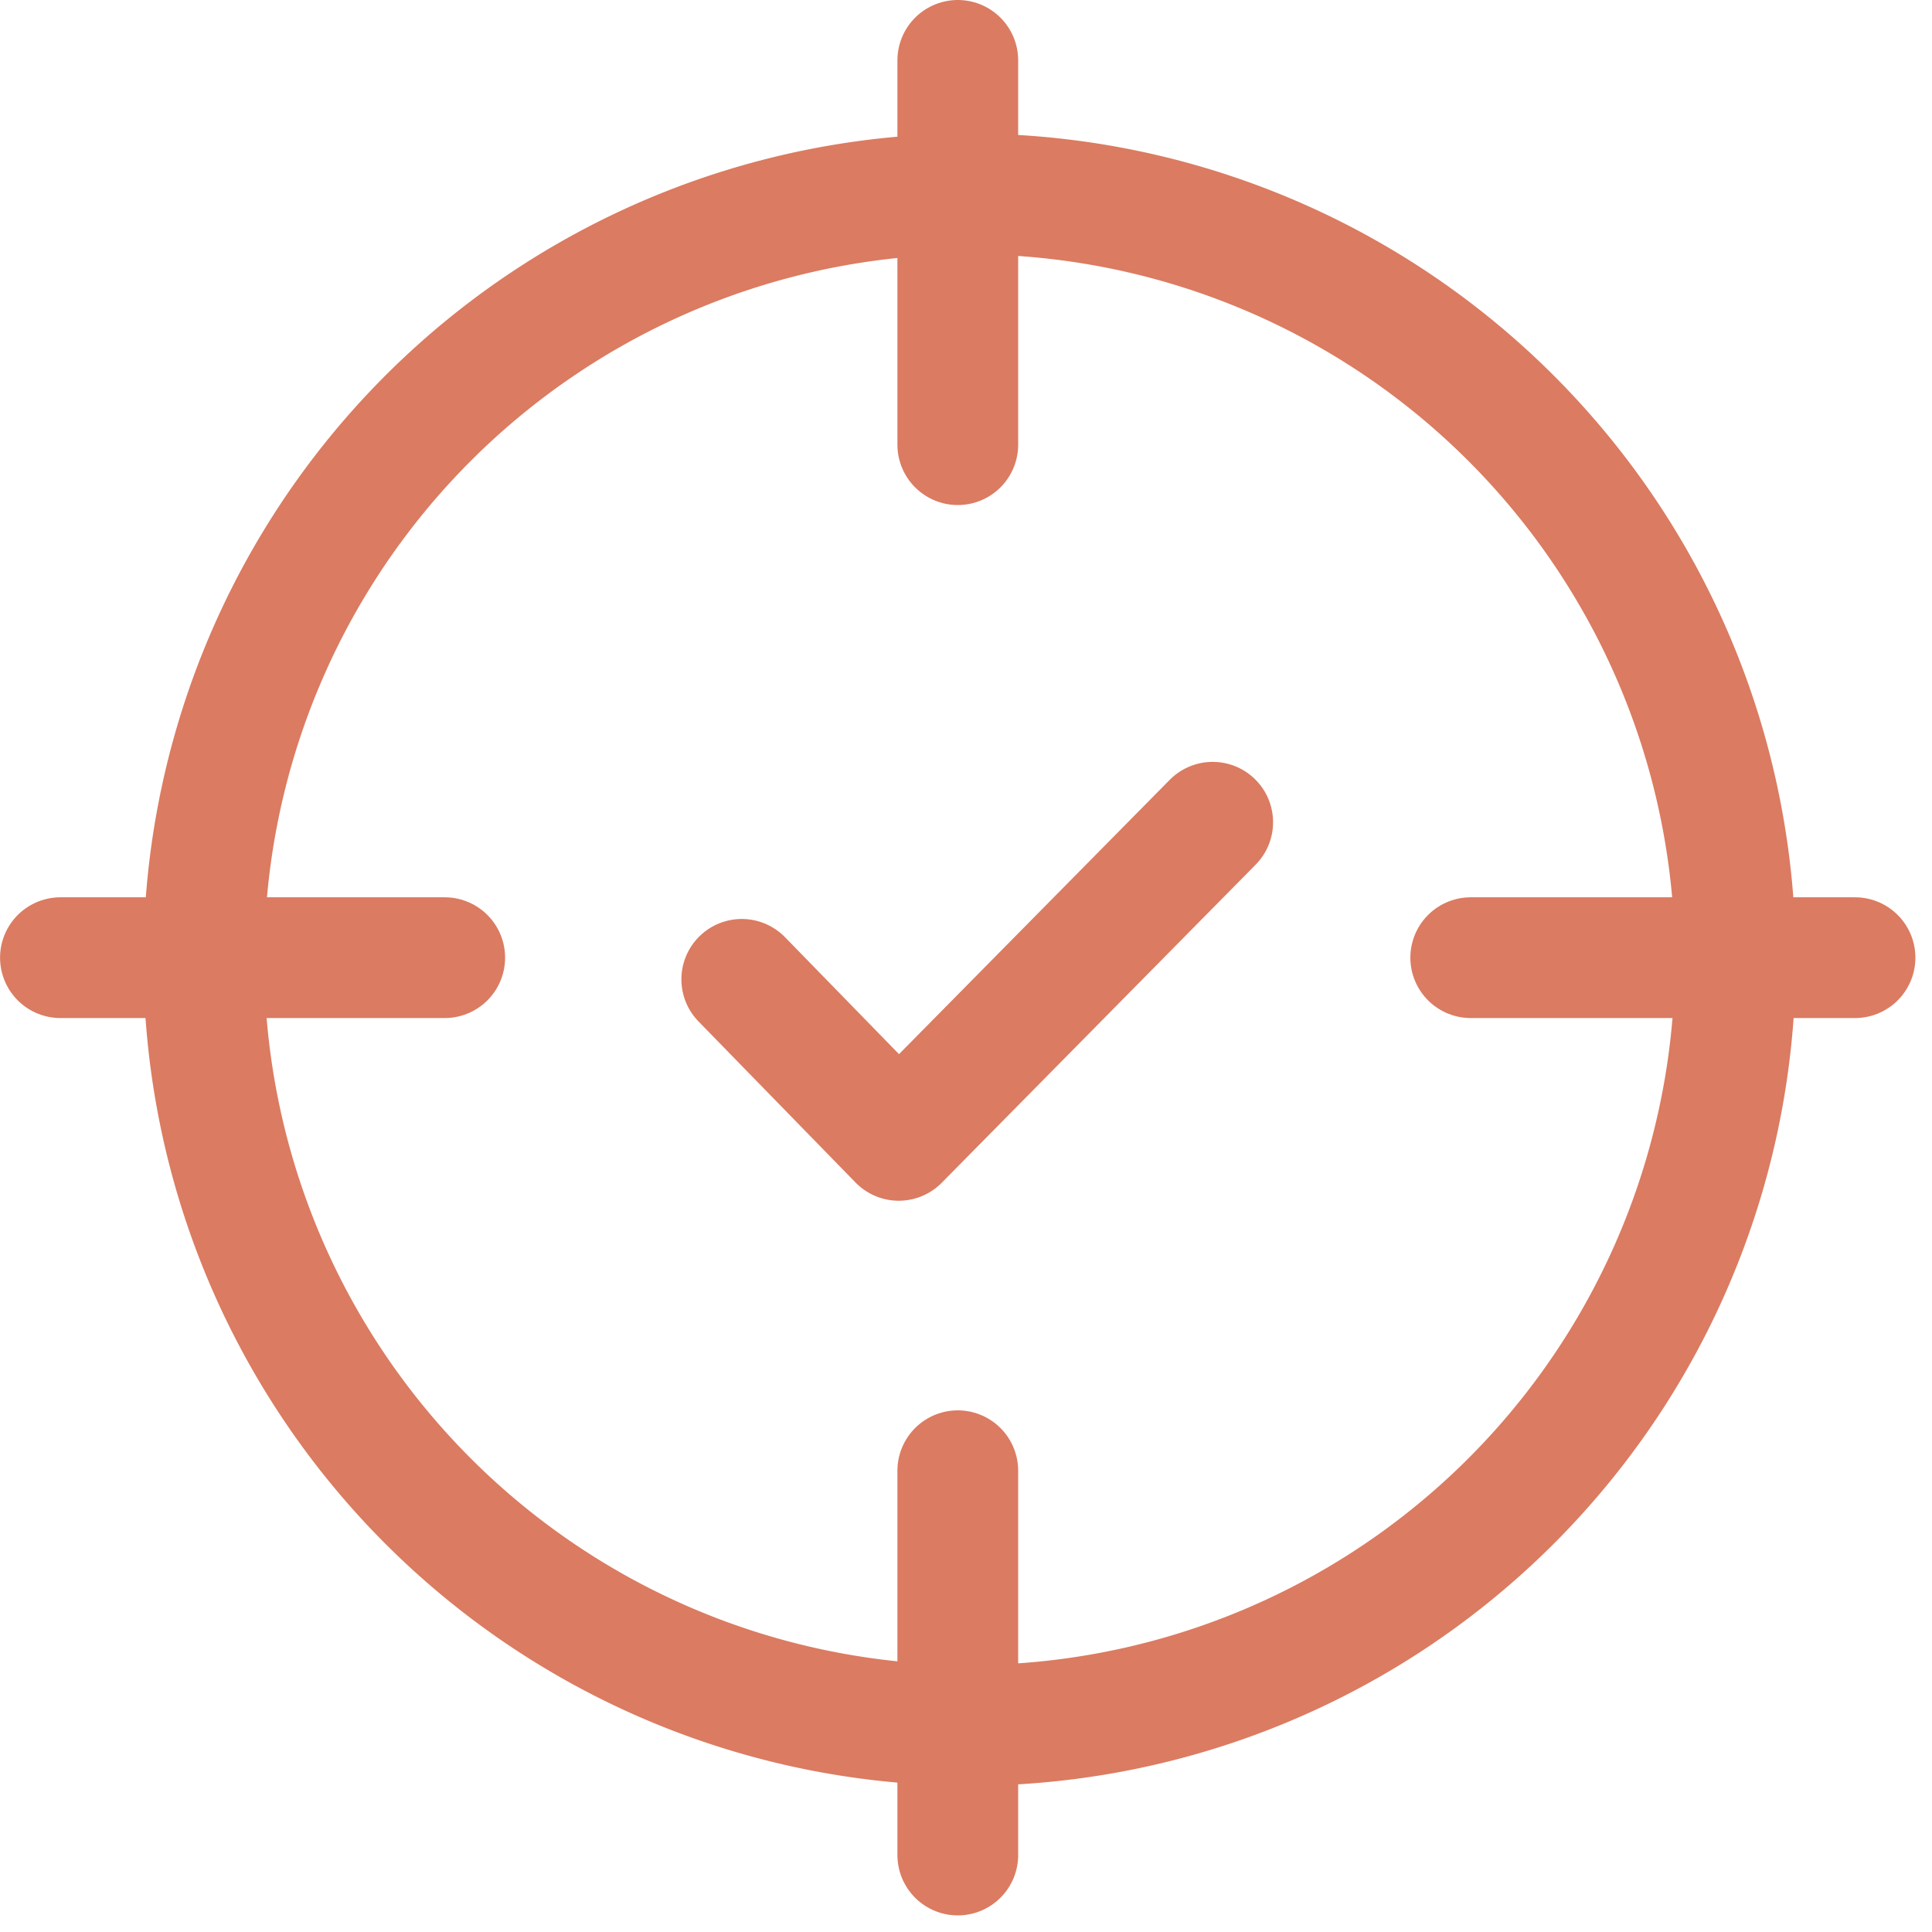
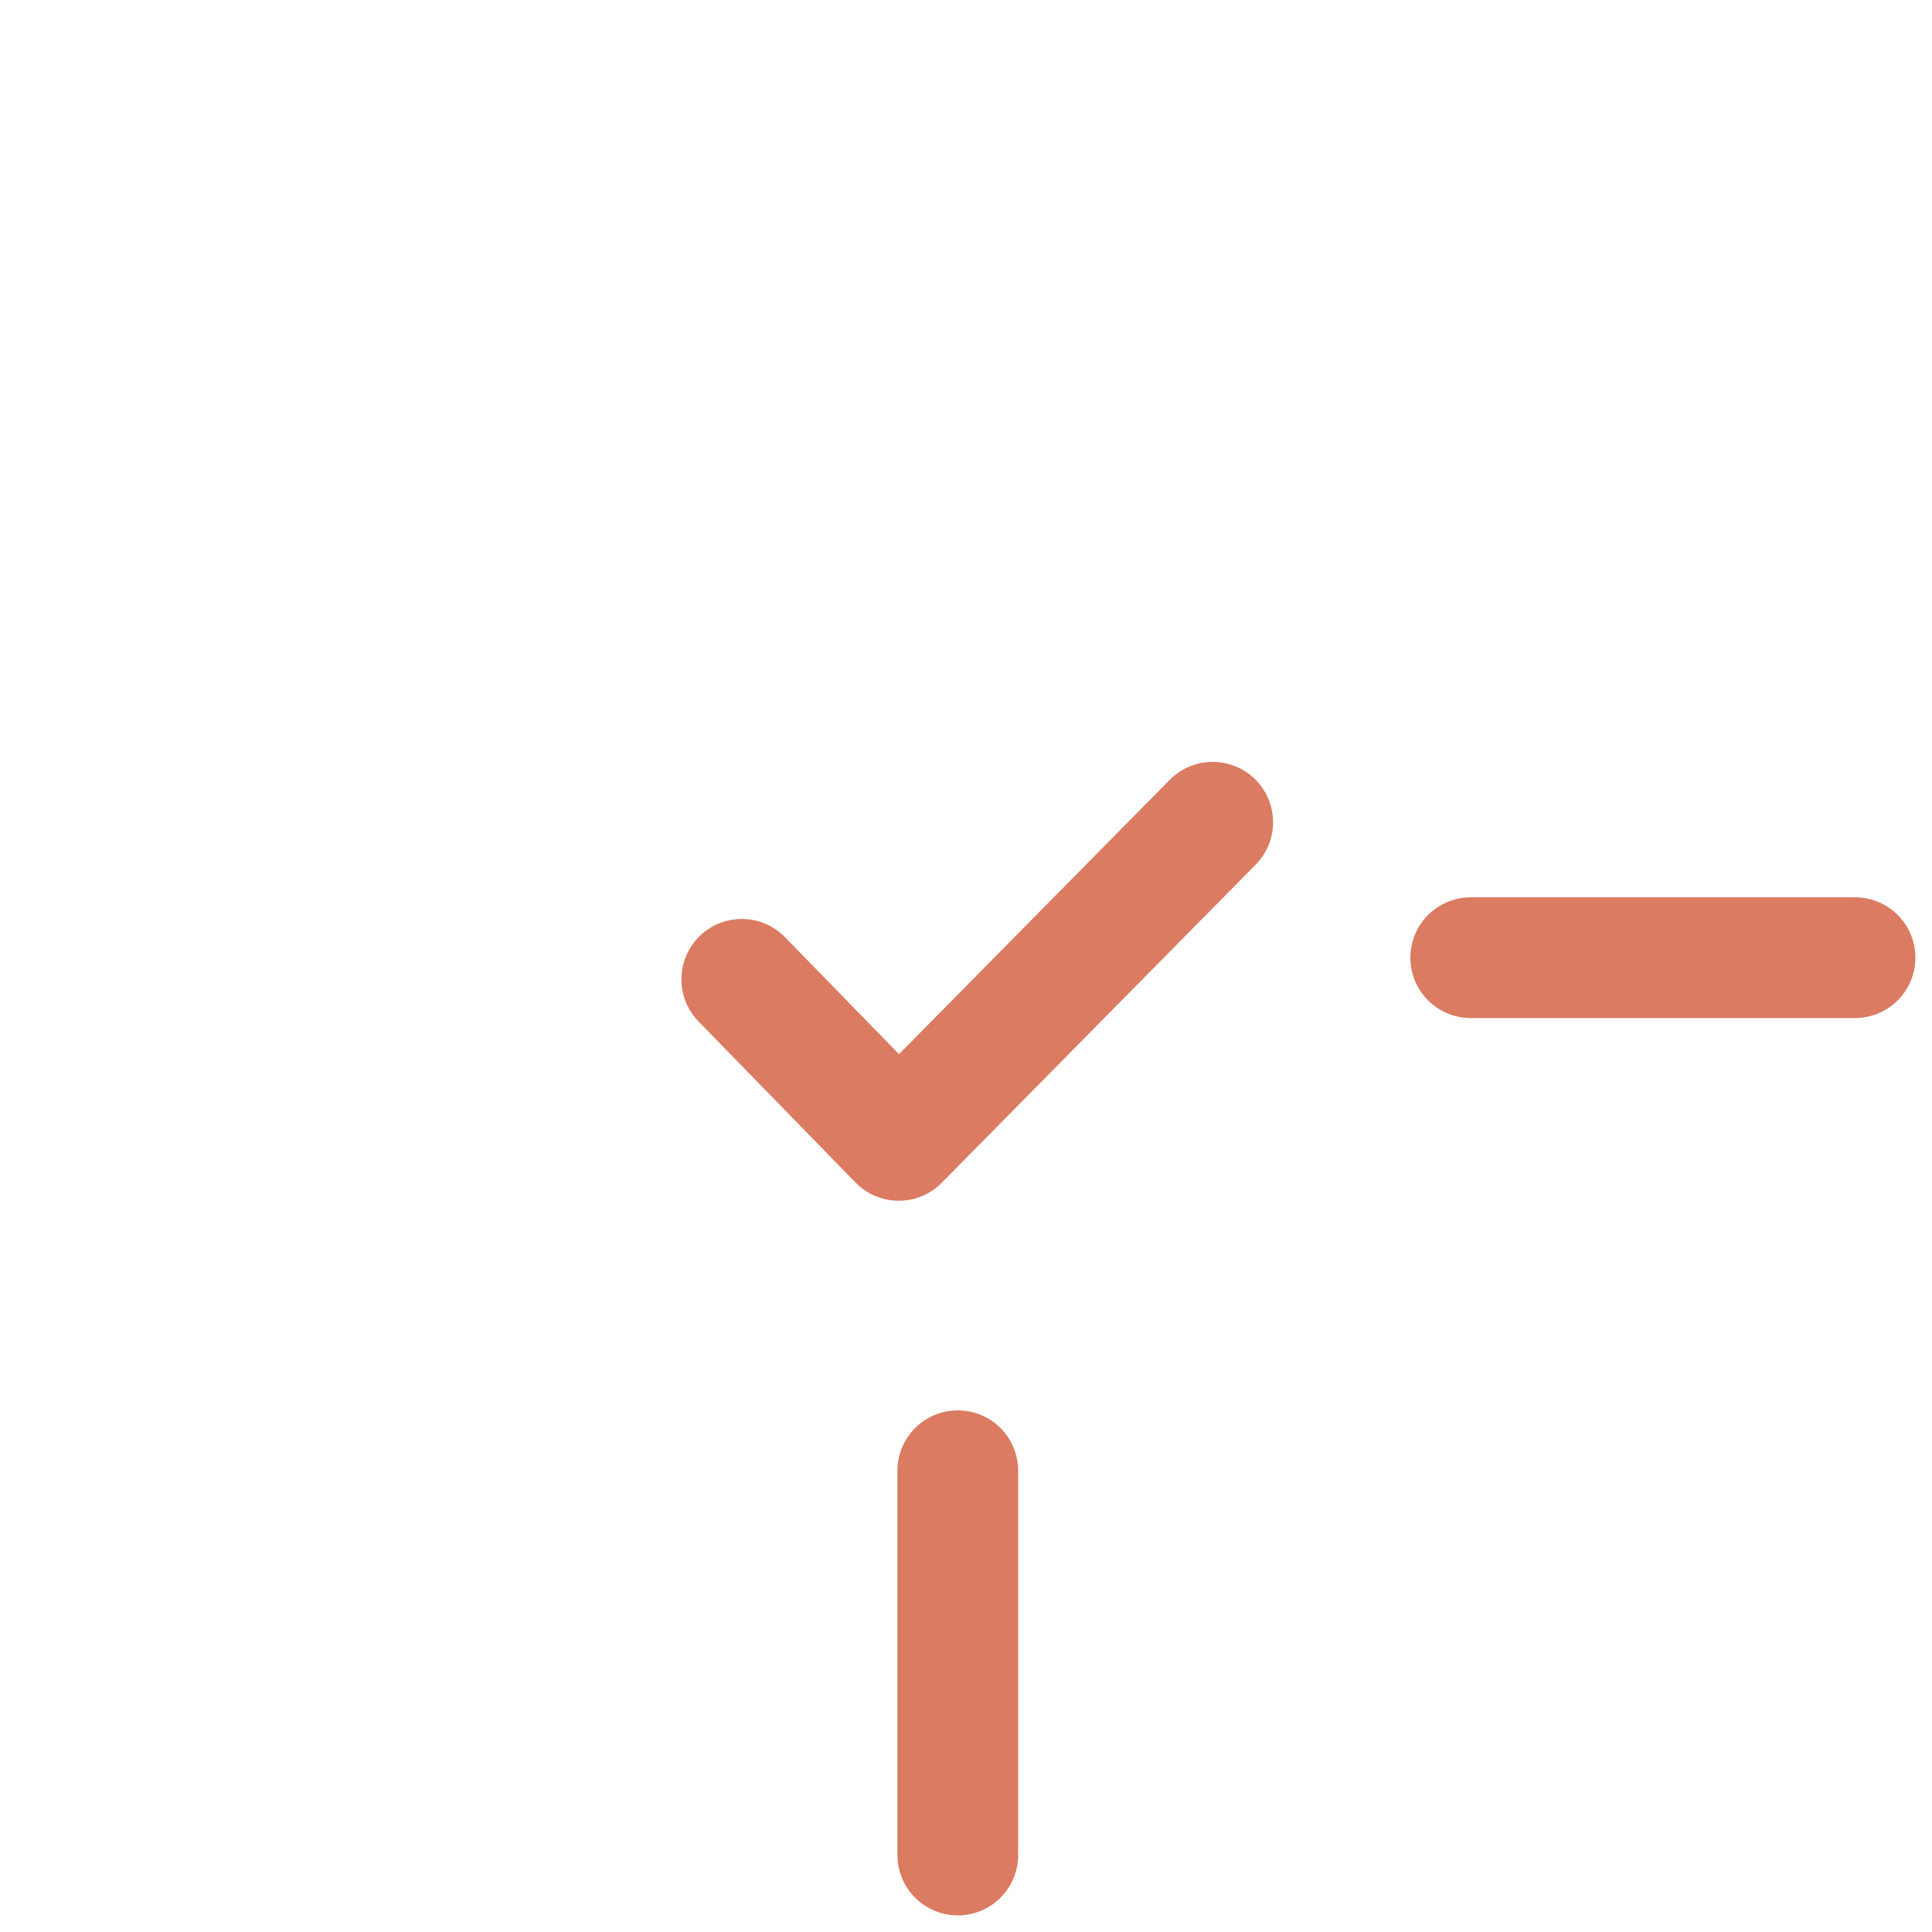
<svg xmlns="http://www.w3.org/2000/svg" width="32" height="32" viewBox="0 0 32 32">
  <g id="result-oriented" transform="translate(22628 -5407)">
    <rect id="Rectangle_26637" data-name="Rectangle 26637" width="32" height="32" transform="translate(-22628 5407)" fill="none" />
    <g id="Group_2266" data-name="Group 2266" transform="translate(-332.999 -29)">
-       <path id="Path_4391" data-name="Path 4391" d="M35.913,22.61A12.683,12.683,0,1,1,23.23,9.927,12.683,12.683,0,0,1,35.913,22.61Z" transform="translate(-22302.172 5429.285)" fill="none" stroke="#db7b61" stroke-miterlimit="10" stroke-width="2" />
-       <path id="Path_4392" data-name="Path 4392" d="M0,0V6.365" transform="translate(-22279.137 5437)" fill="none" stroke="#db7b61" stroke-linecap="round" stroke-width="2" />
      <path id="Path_4393" data-name="Path 4393" d="M0-2V4.365" transform="translate(-22279.137 5462.36)" fill="none" stroke="#db7b61" stroke-linecap="round" stroke-width="2" />
-       <path id="Path_4394" data-name="Path 4394" d="M0,0H6.365" transform="translate(-22294 5451.862)" fill="none" stroke="#db7b61" stroke-linecap="round" stroke-width="2" />
      <path id="Path_4395" data-name="Path 4395" d="M-2,0H4.365" transform="translate(-22268.641 5451.862)" fill="none" stroke="#db7b61" stroke-linecap="round" stroke-width="2" />
      <path id="Path_4396" data-name="Path 4396" d="M44.5,52.183l2.6,2.667,5.2-5.269" transform="translate(-22327.215 5400.038)" fill="none" stroke="#db7b61" stroke-linecap="round" stroke-linejoin="round" stroke-width="2" />
    </g>
  </g>
</svg>